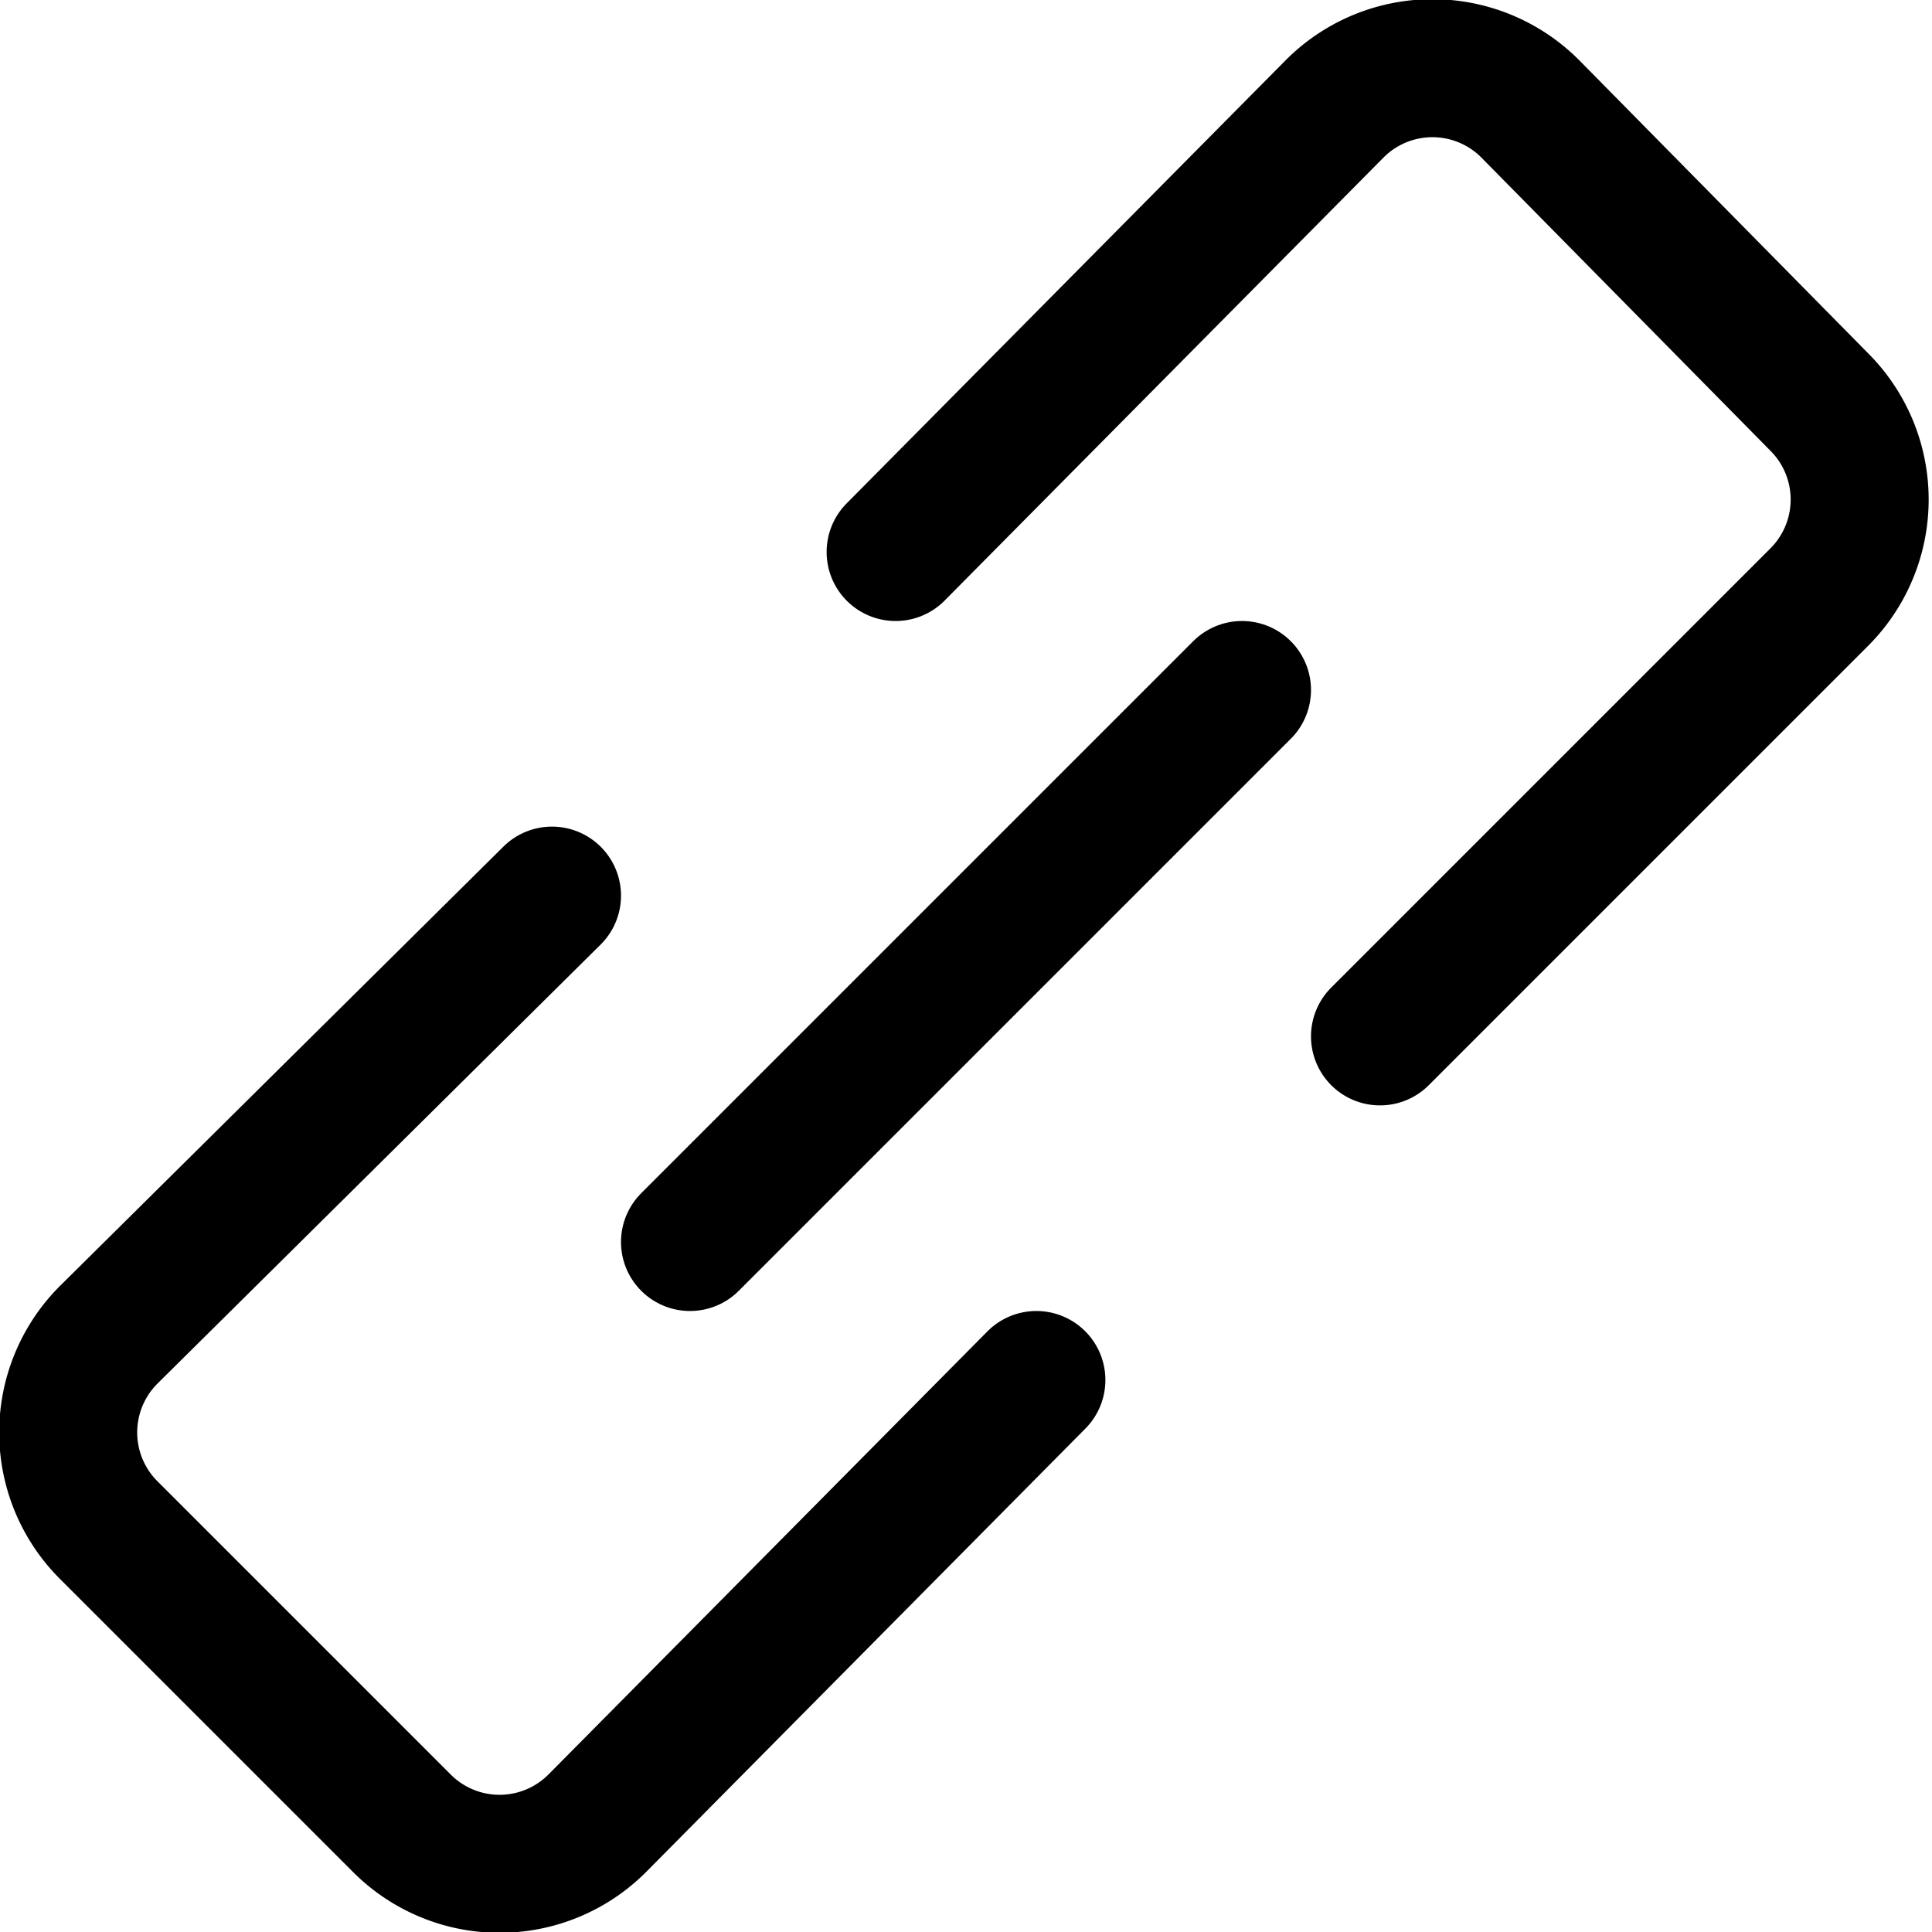
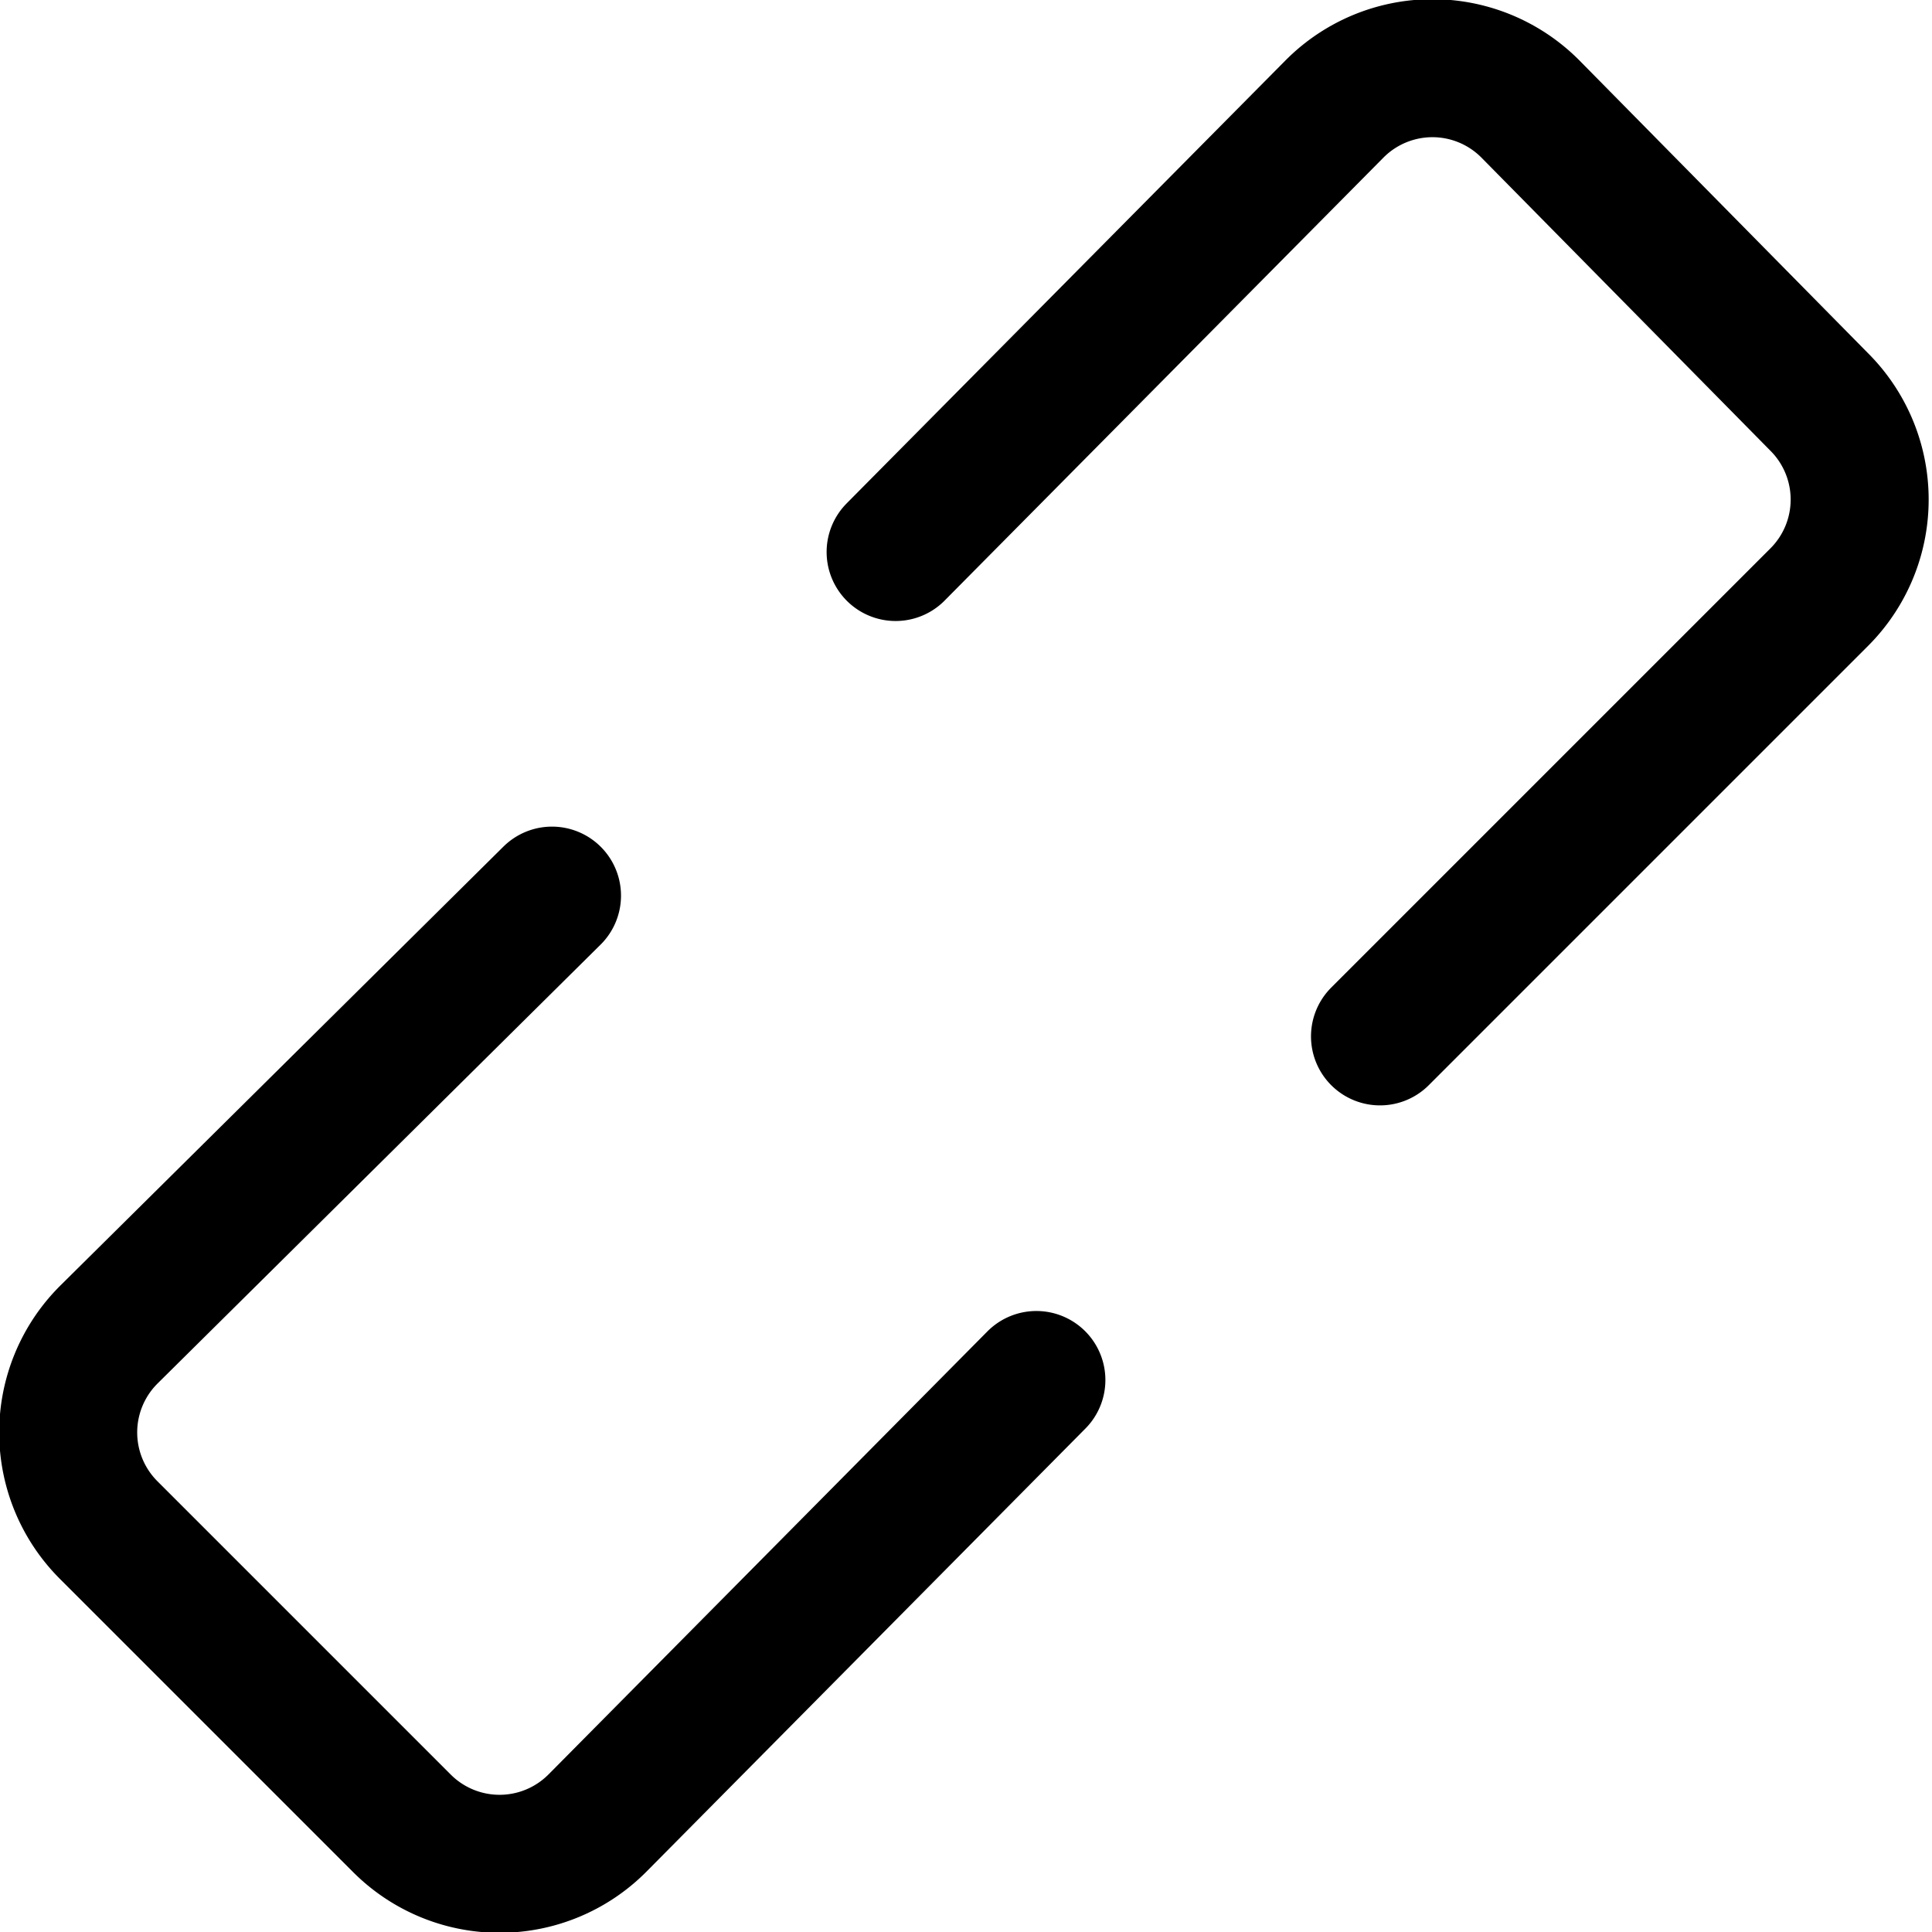
<svg xmlns="http://www.w3.org/2000/svg" viewBox="0 0 14 14">
  <g transform="matrix(1,0,0,1,0,0)">
    <g>
      <path d="M4,6.49.79,9.67a1,1,0,0,0,0,1.42l2.12,2.12a1,1,0,0,0,1.42,0L7.51,10" style="fill: none;stroke: #000000;stroke-linecap: round;stroke-linejoin: round" />
      <path d="M10,7.51l3.18-3.18a1,1,0,0,0,0-1.42L11.09.79a1,1,0,0,0-1.42,0L6.49,4" style="fill: none;stroke: #000000;stroke-linecap: round;stroke-linejoin: round" />
-       <line x1="9" y1="5" x2="5" y2="9" style="fill: none;stroke: #000000;stroke-linecap: round;stroke-linejoin: round" />
    </g>
  </g>
</svg>